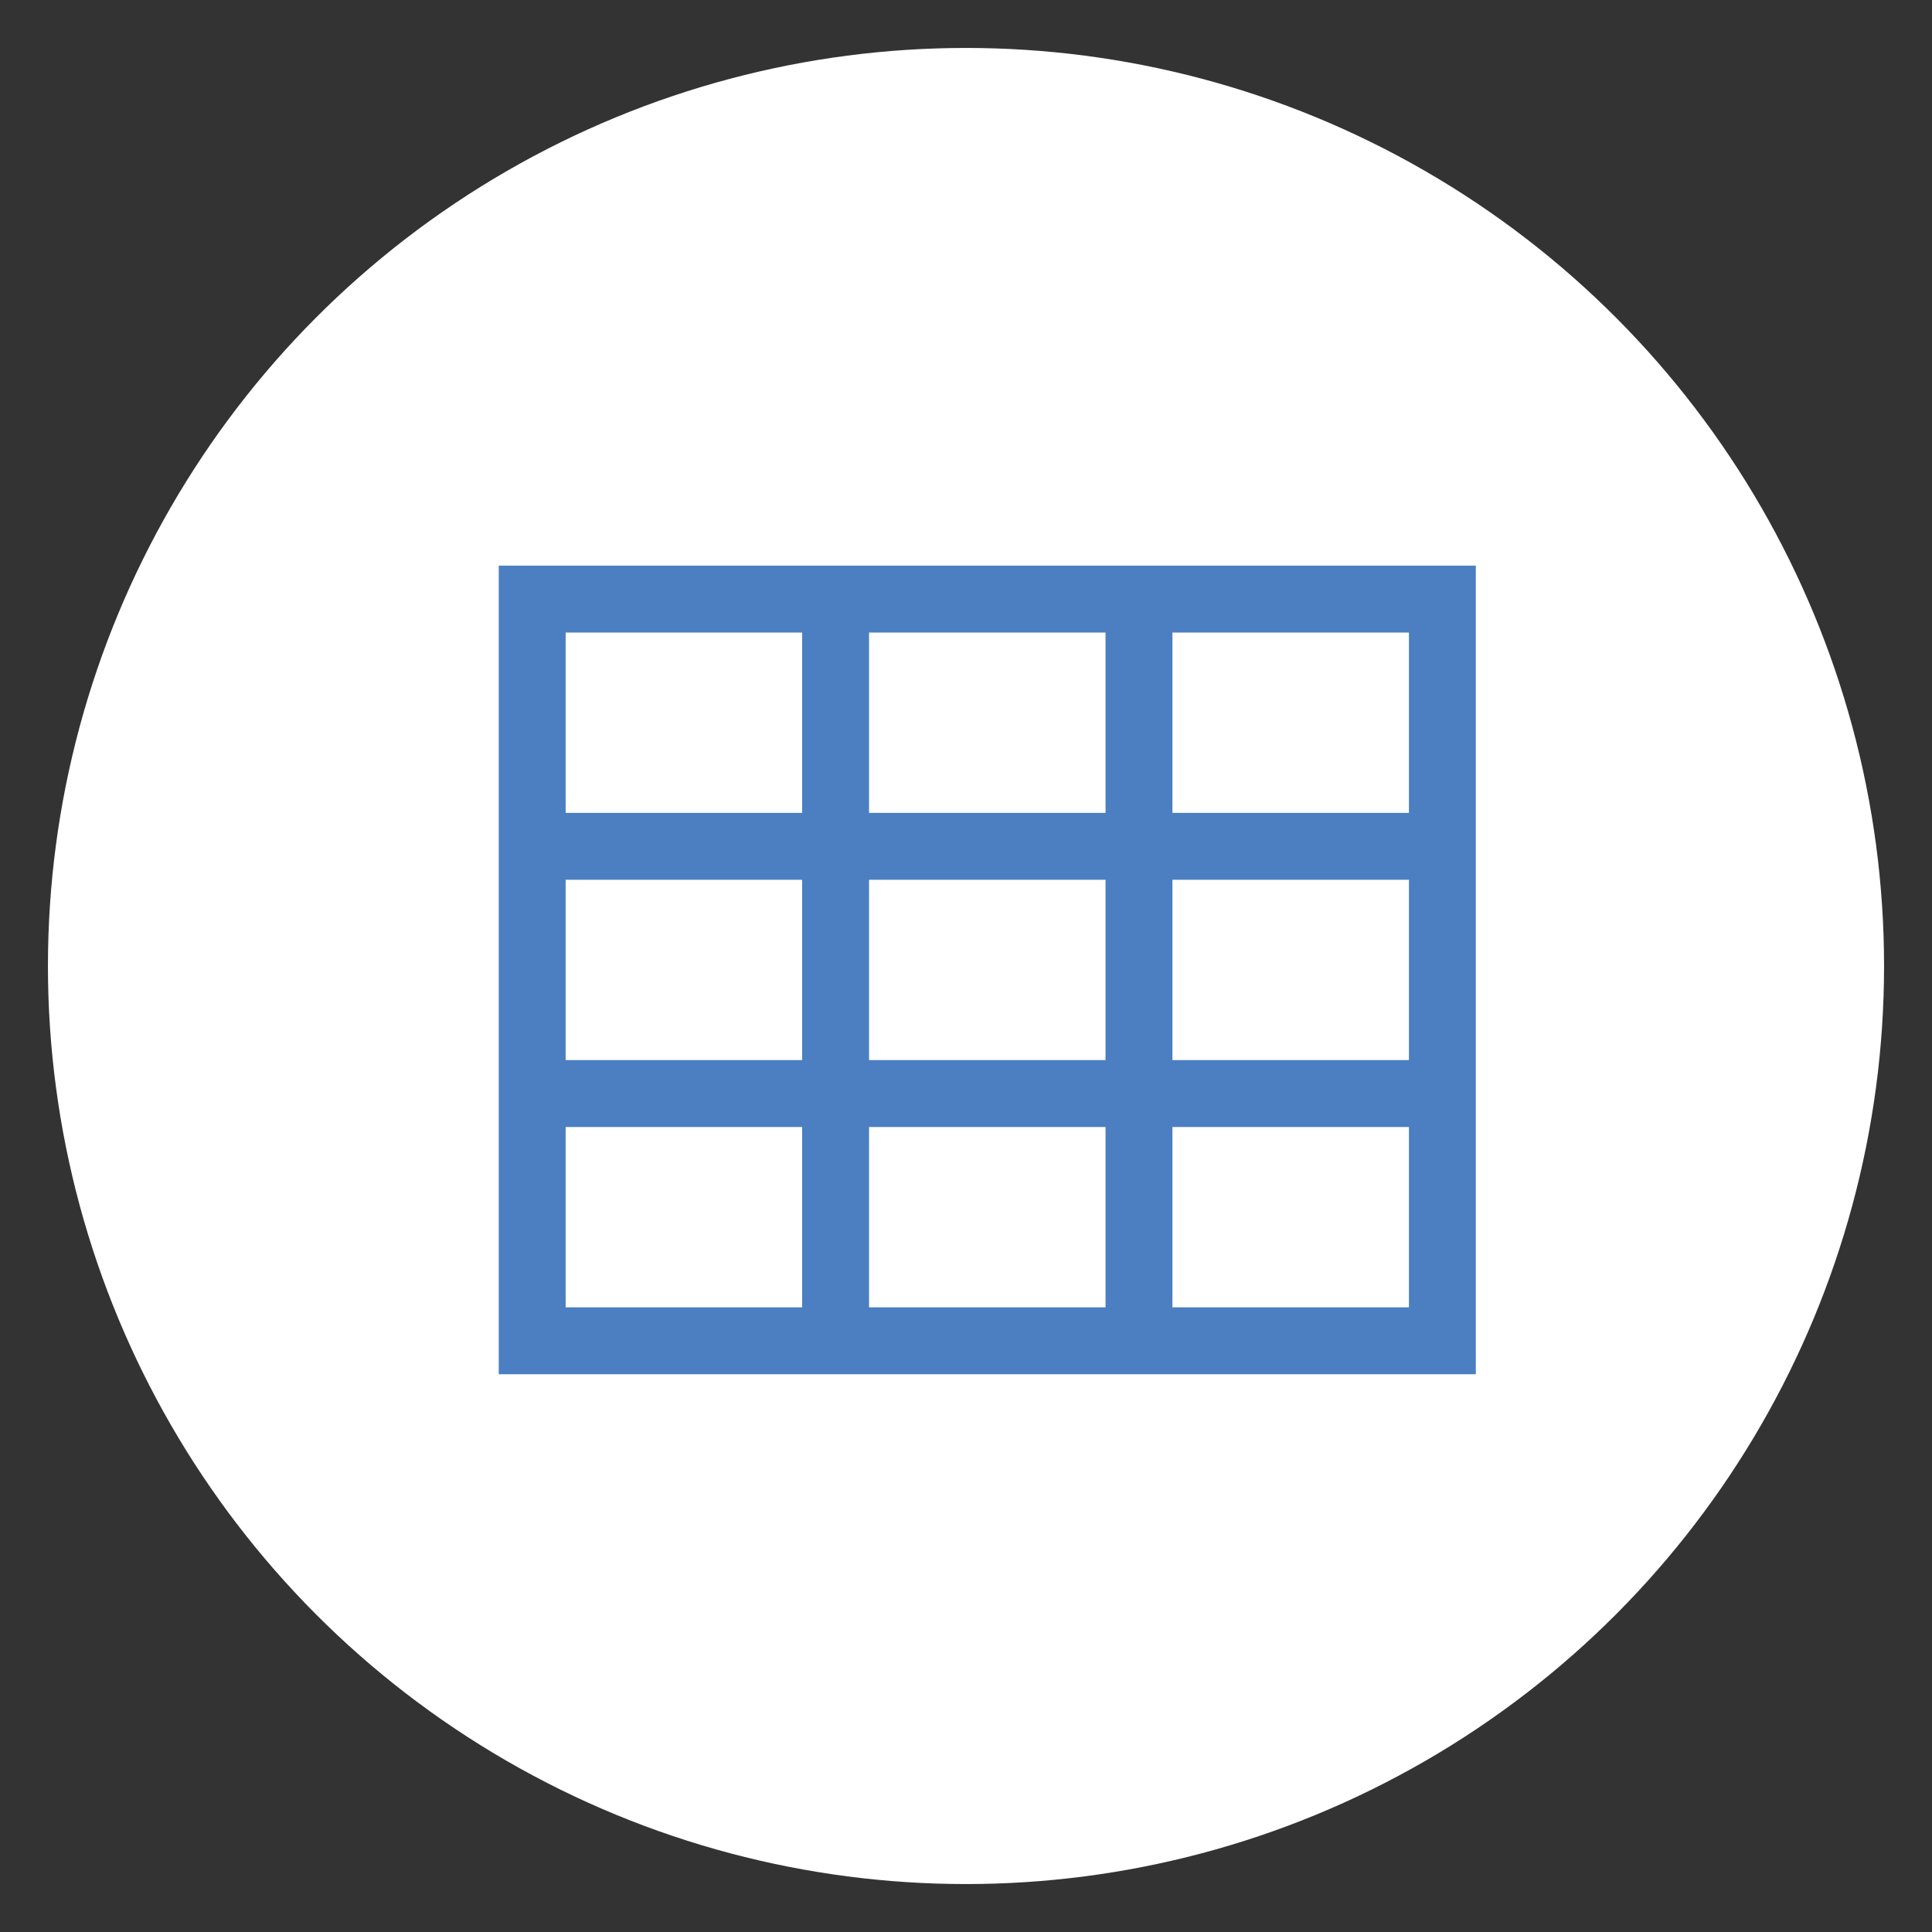
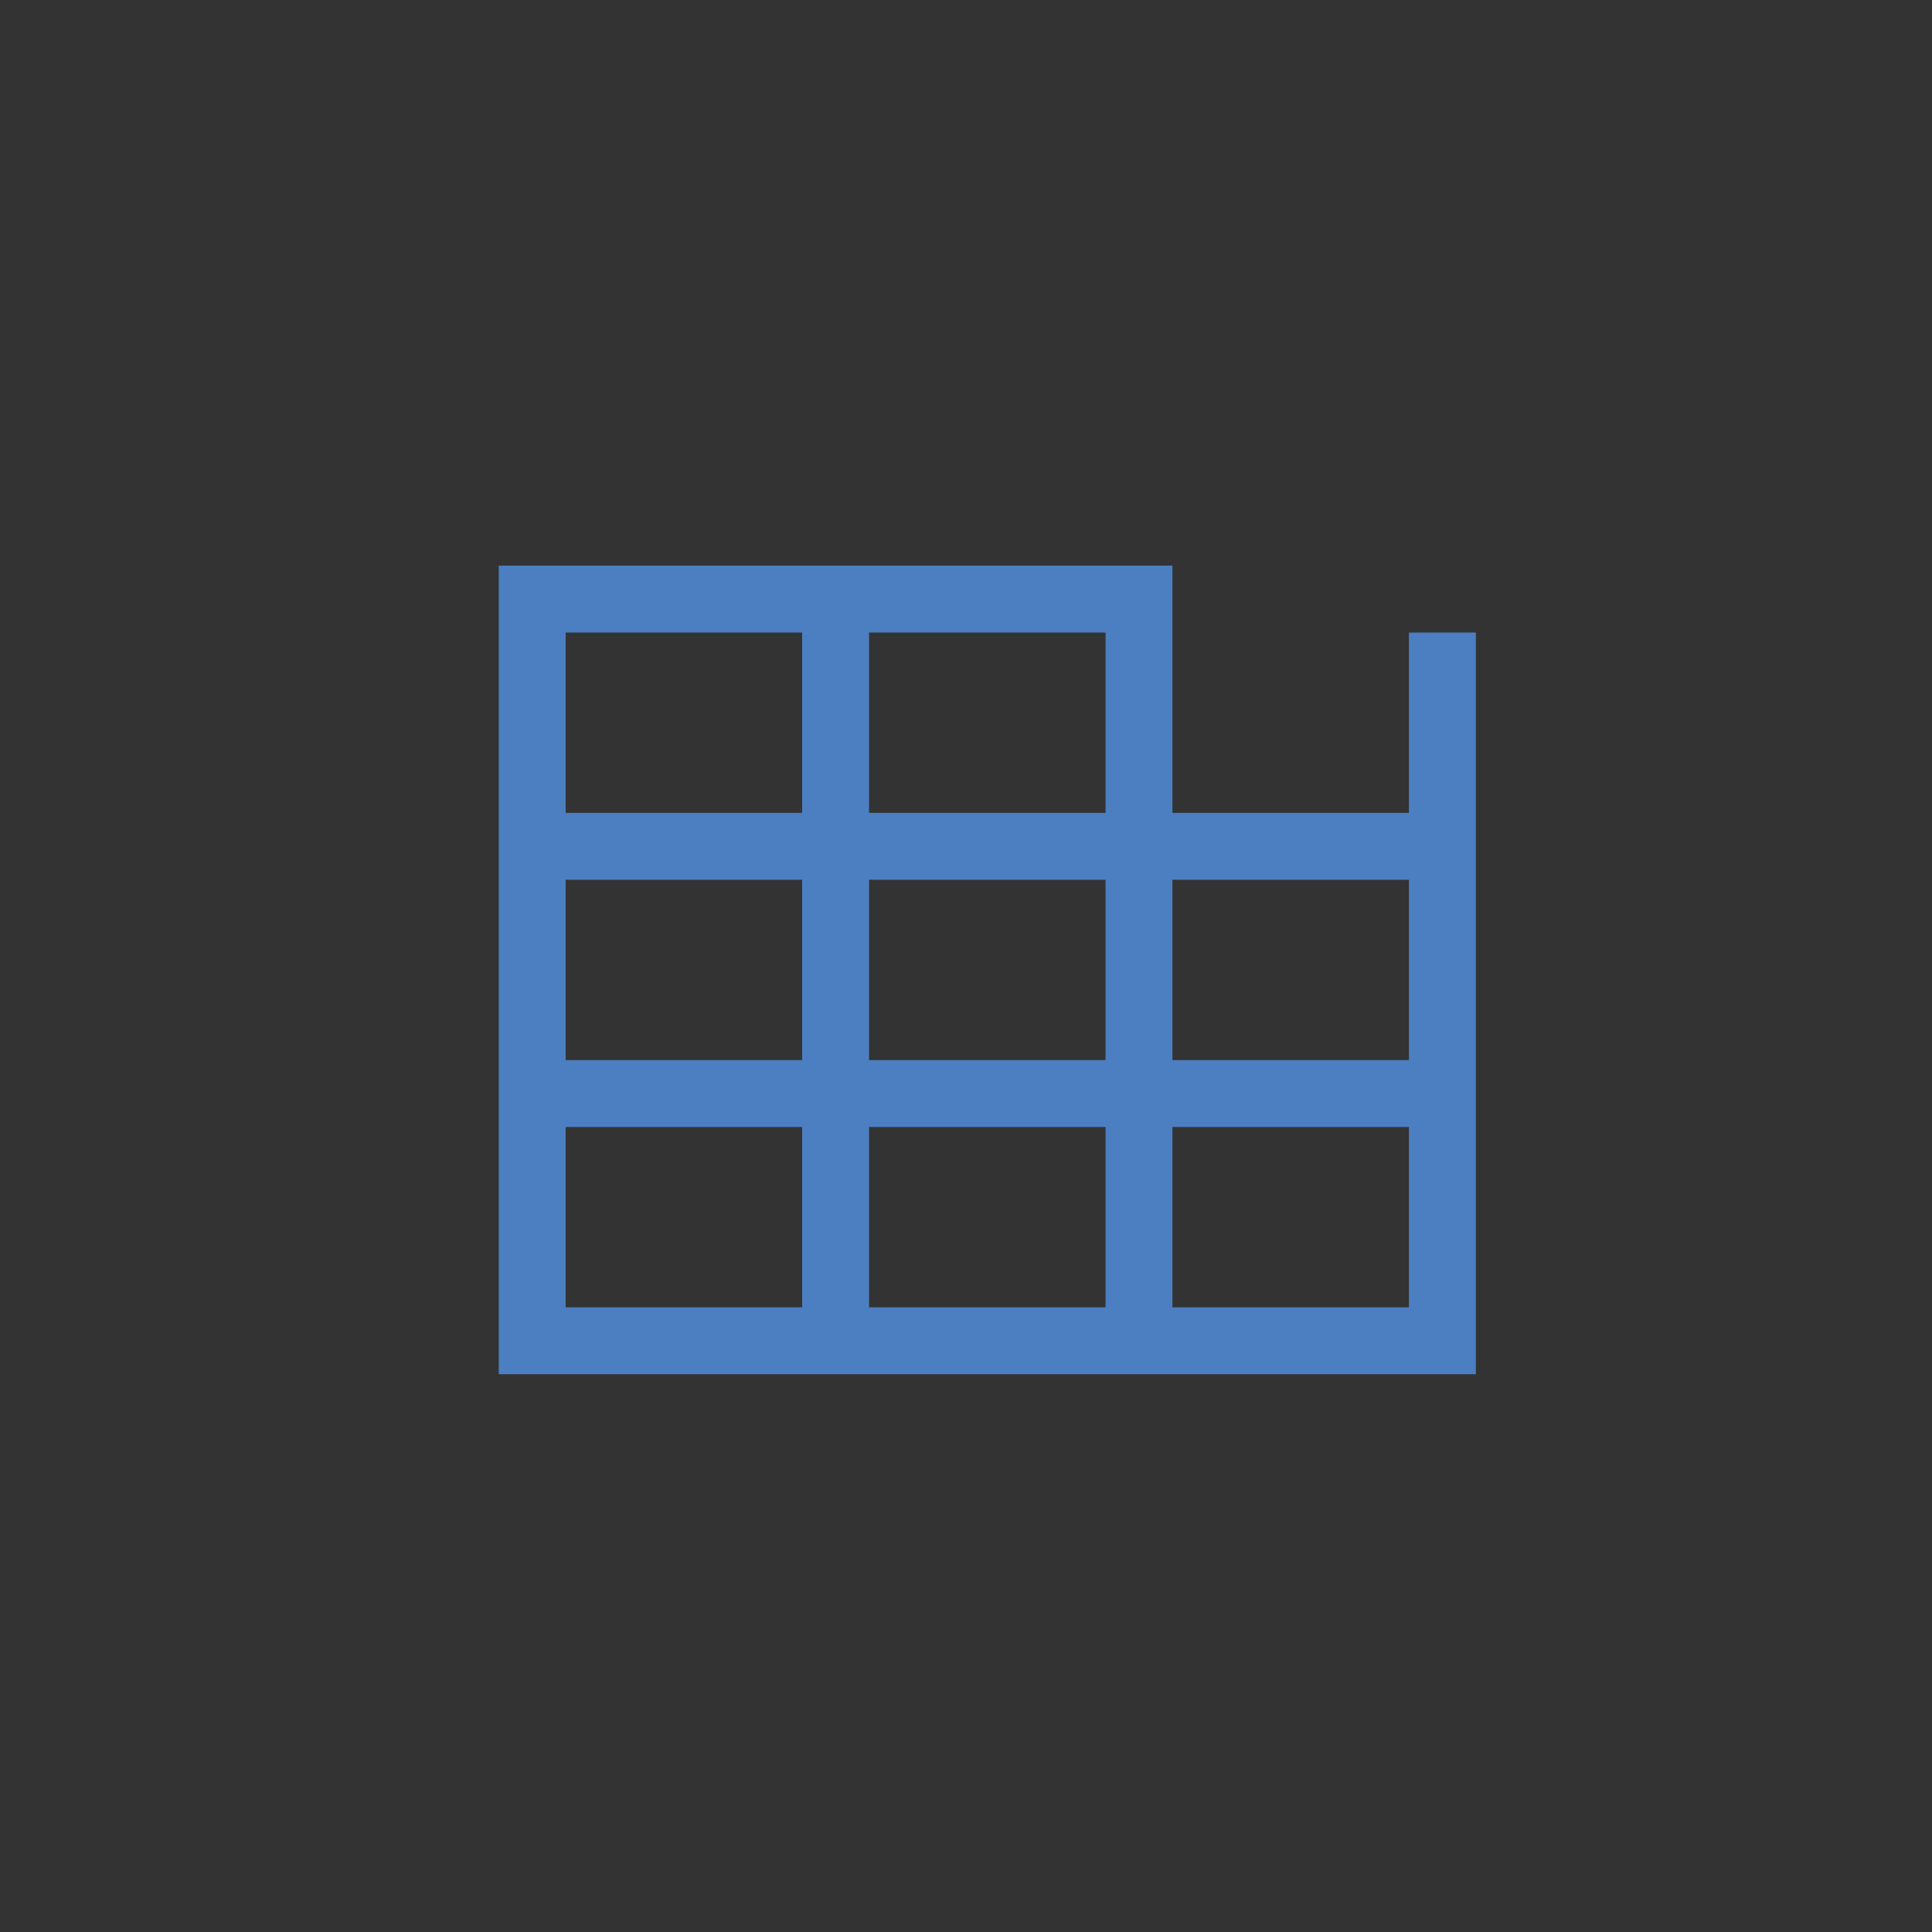
<svg xmlns="http://www.w3.org/2000/svg" version="1.1" id="レイヤー_1" x="0px" y="0px" viewBox="0 0 54 54" style="enable-background:new 0 0 54 54;" xml:space="preserve">
  <rect x="0" y="0" width="54" height="54" fill="#333333" stroke="none" />
  <style type="text/css">
	.st0{fill:#FFFFFF;}
	.st1{fill:#4B7FC1;}
</style>
-   <circle class="st0" cx="27" cy="27" r="25.66" />
-   <path class="st1" d="M32.77,15.81H30.9h-6.61h-1.87h-8.48v6.91v1.87v5.04v1.87v6.91h8.48h1.87h6.61h1.87h8.48V31.5v-1.87v-5.04  v-1.87v-6.91H32.77z M24.29,17.68h6.61v5.04h-6.61V17.68z M30.9,29.63h-6.61v-5.04h6.61V29.63z M15.81,17.68h6.61v5.04h-6.61V17.68z   M15.81,24.59h6.61v5.04h-6.61V24.59z M22.42,36.54h-6.61V31.5h6.61V36.54z M30.9,36.54h-6.61V31.5h6.61V36.54z M39.38,36.54h-6.61  V31.5h6.61V36.54z M39.38,29.63h-6.61v-5.04h6.61V29.63z M32.77,22.72v-5.04h6.61v5.04H32.77z" />
+   <path class="st1" d="M32.77,15.81H30.9h-6.61h-1.87h-8.48v6.91v1.87v5.04v1.87v6.91h8.48h1.87h6.61h1.87h8.48V31.5v-5.04  v-1.87v-6.91H32.77z M24.29,17.68h6.61v5.04h-6.61V17.68z M30.9,29.63h-6.61v-5.04h6.61V29.63z M15.81,17.68h6.61v5.04h-6.61V17.68z   M15.81,24.59h6.61v5.04h-6.61V24.59z M22.42,36.54h-6.61V31.5h6.61V36.54z M30.9,36.54h-6.61V31.5h6.61V36.54z M39.38,36.54h-6.61  V31.5h6.61V36.54z M39.38,29.63h-6.61v-5.04h6.61V29.63z M32.77,22.72v-5.04h6.61v5.04H32.77z" />
</svg>